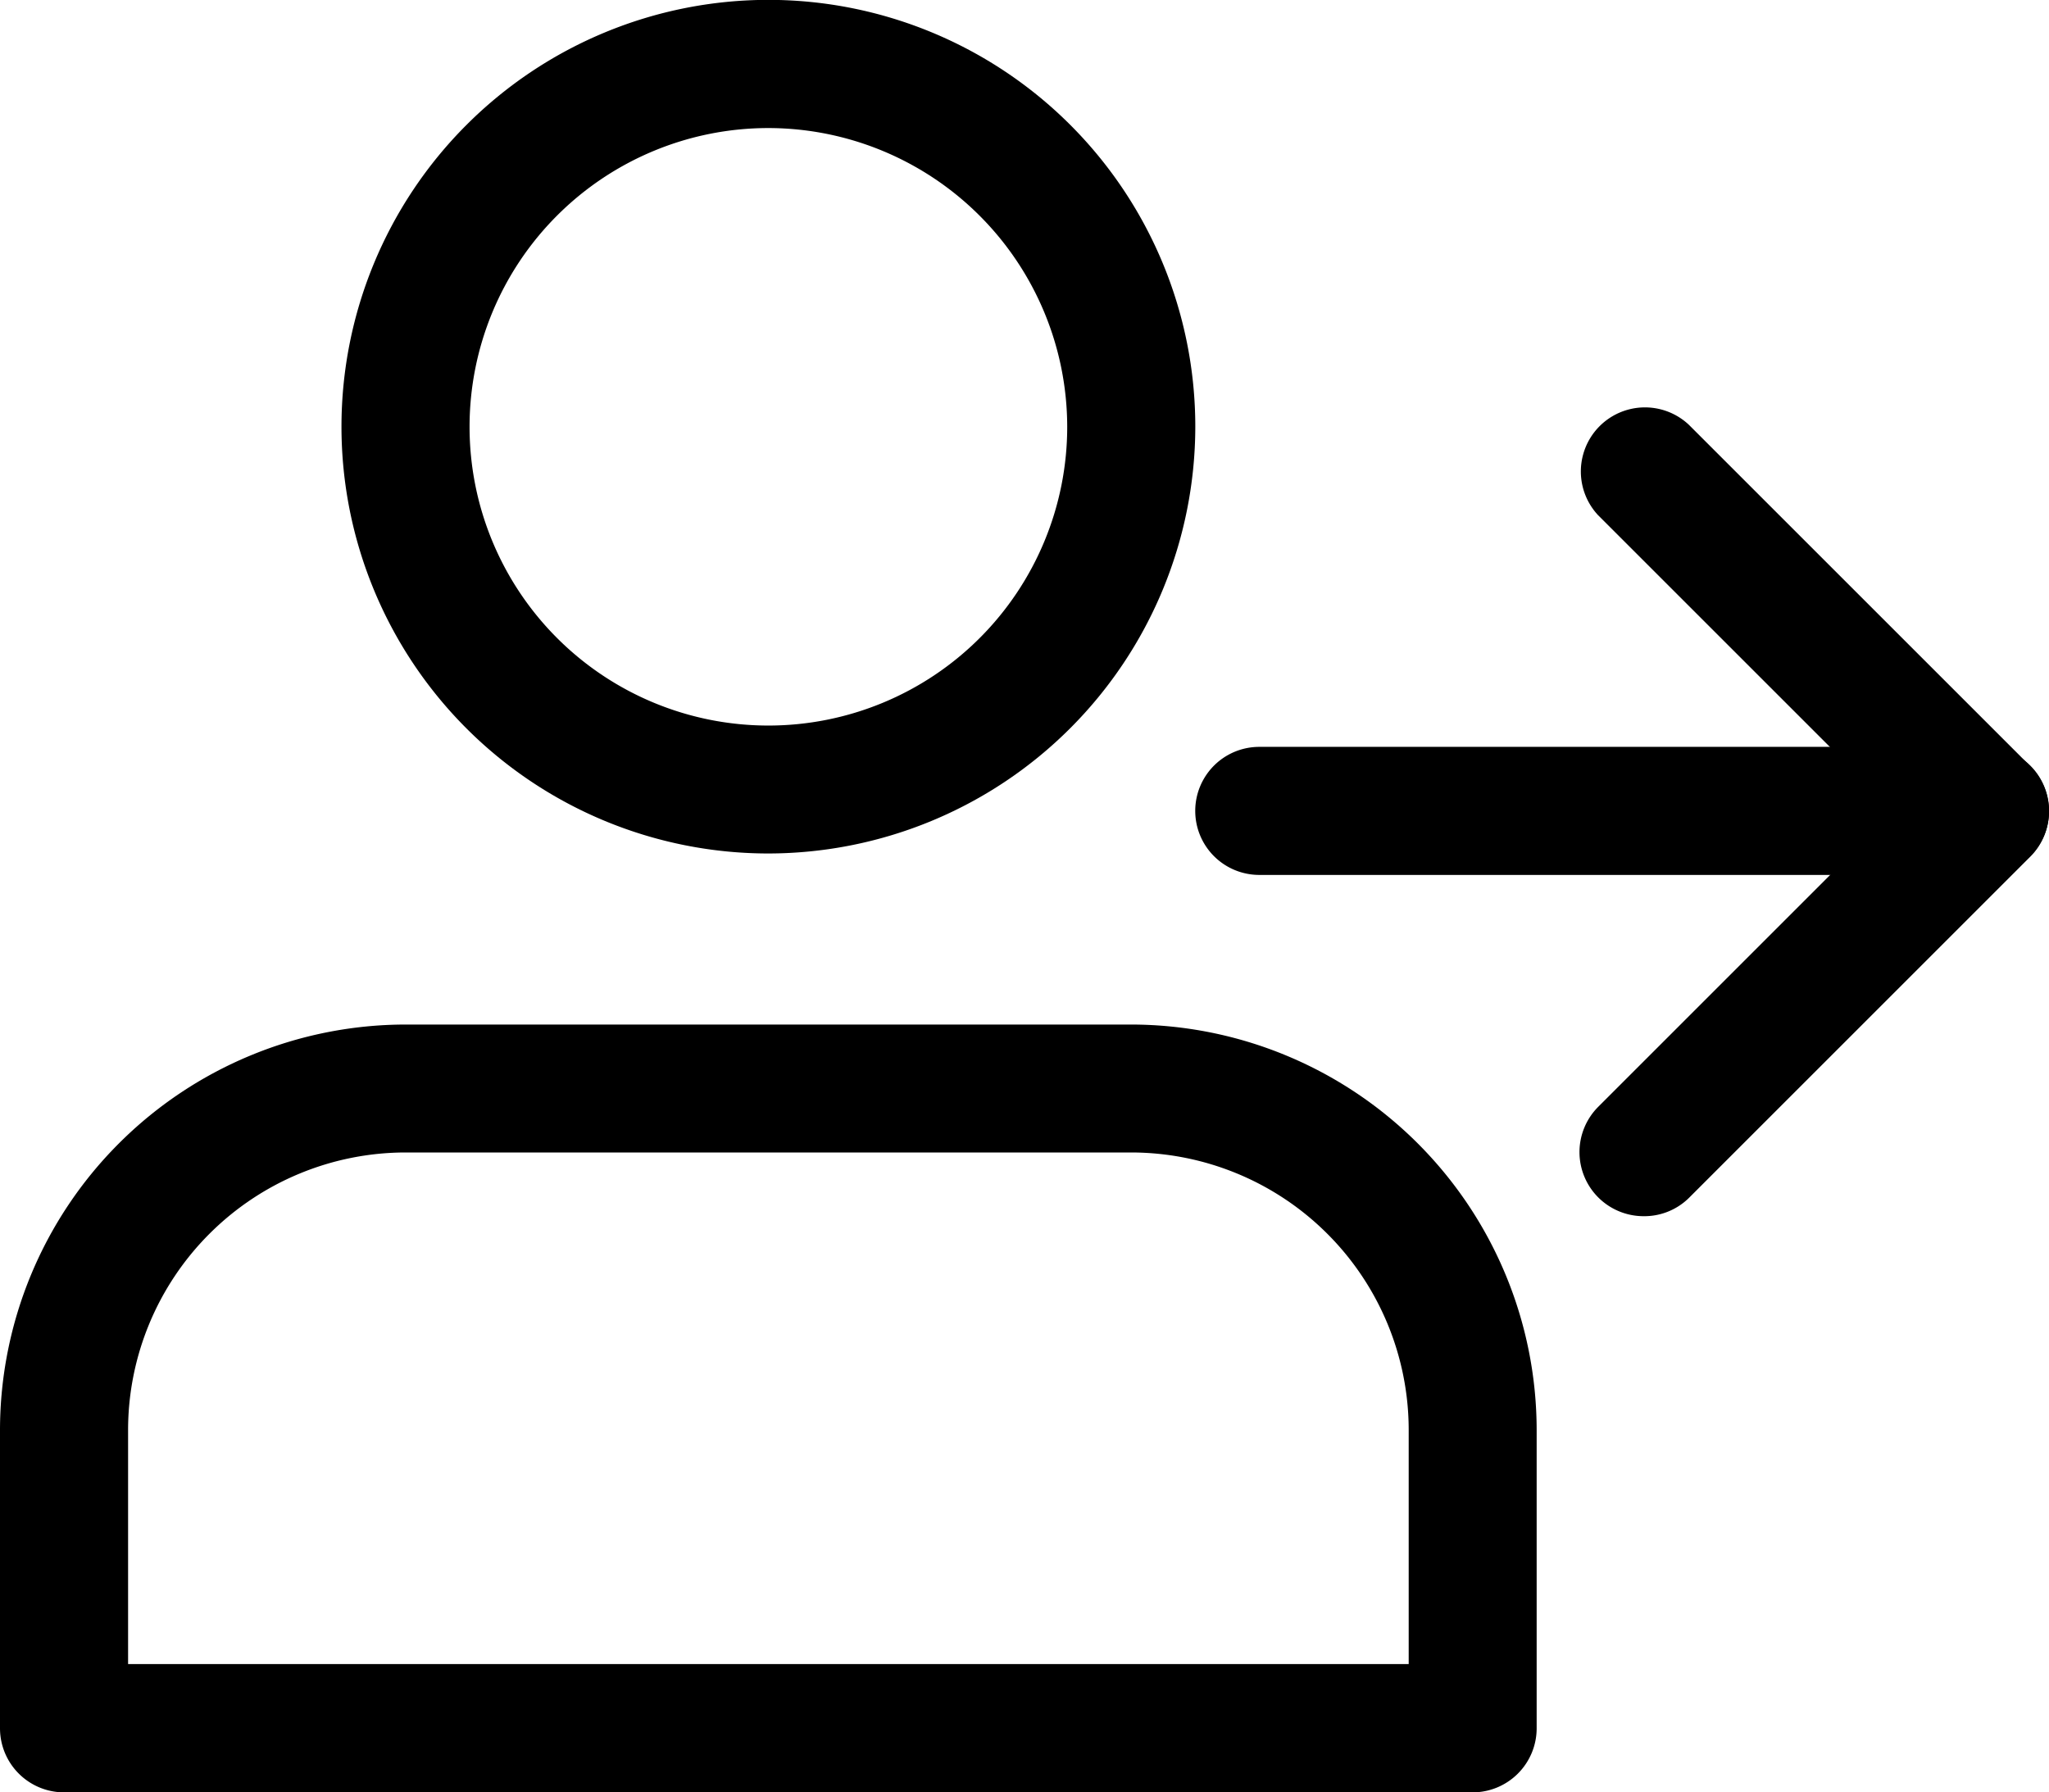
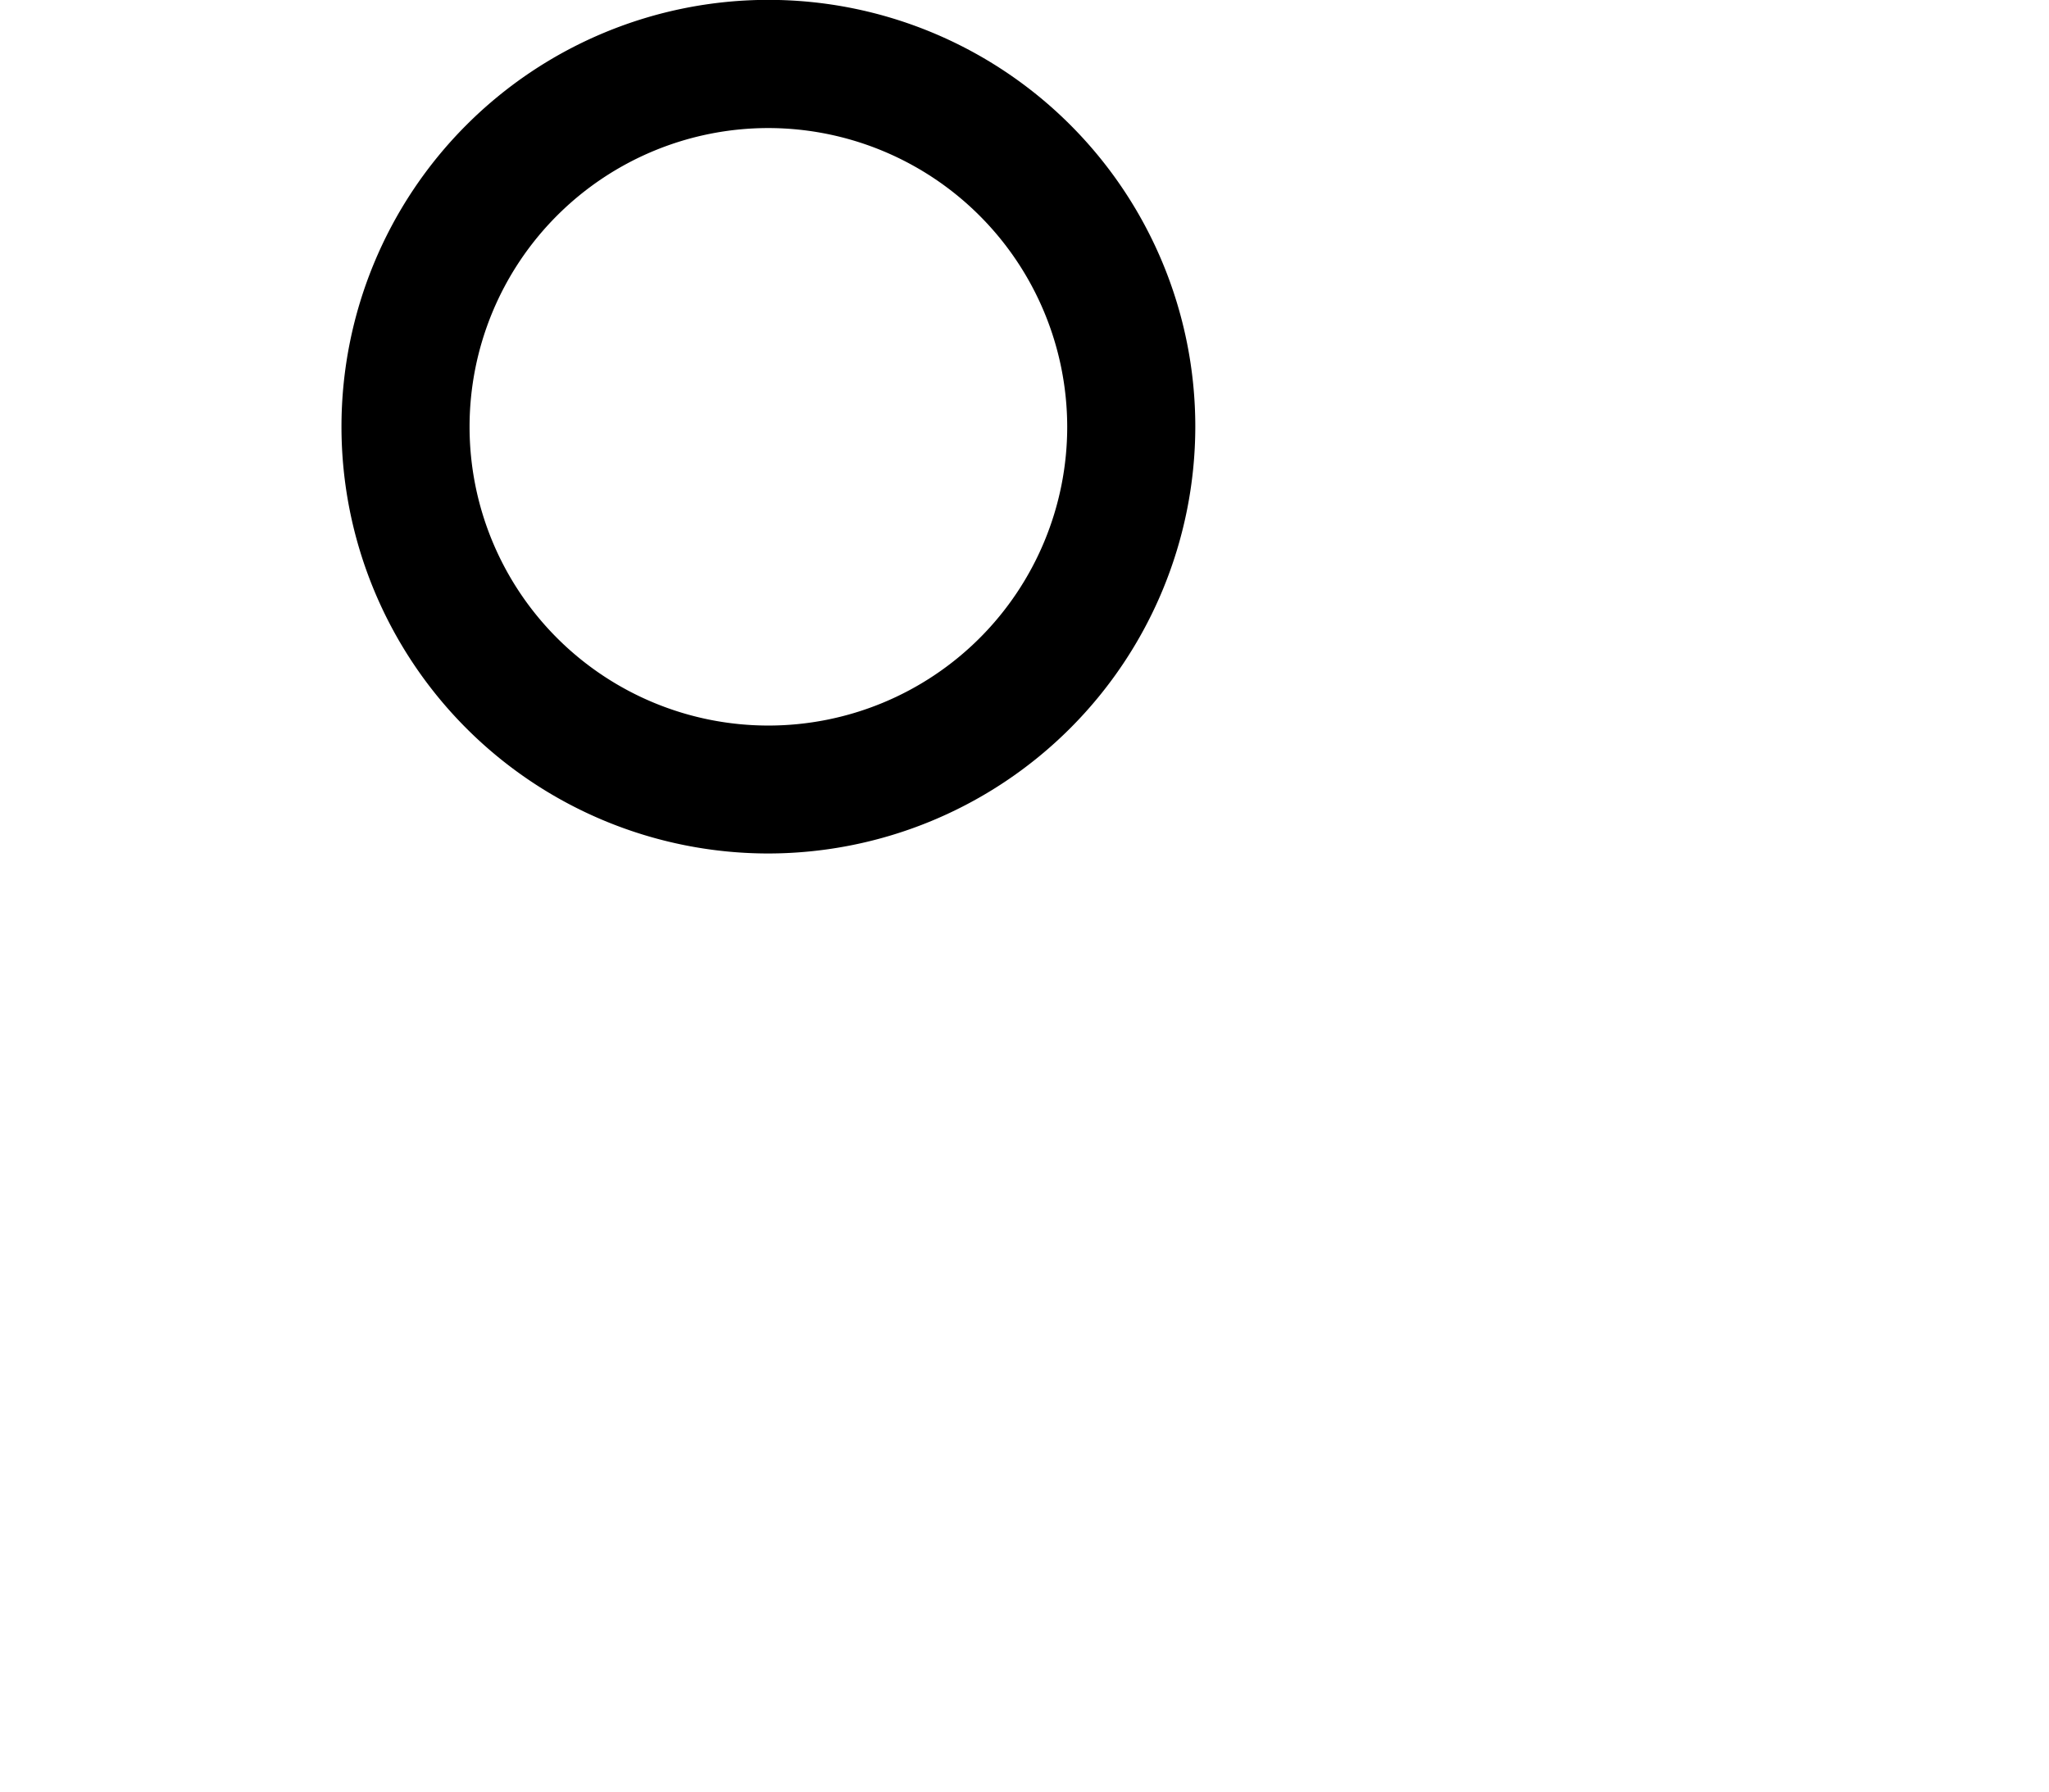
<svg xmlns="http://www.w3.org/2000/svg" width="16.621" height="14.543" viewBox="0 0 16.621 14.543">
  <g transform="translate(0 -0.008)">
    <path d="M88.795,6.933a3.463,3.463,0,1,1,3.463-3.463A3.467,3.467,0,0,1,88.795,6.933Zm0-5.886a2.424,2.424,0,1,0,2.424,2.424,2.427,2.427,0,0,0-2.424-2.424Zm0,0" transform="translate(-82.562)" />
-     <path d="M11.946,262.241H.519A.52.52,0,0,1,0,261.721V259.3a3.293,3.293,0,0,1,3.289-3.289H9.176a3.293,3.293,0,0,1,3.289,3.289v2.424A.52.52,0,0,1,11.946,262.241ZM1.039,261.2H11.427v-1.9a2.253,2.253,0,0,0-2.251-2.251H3.289A2.253,2.253,0,0,0,1.039,259.3Zm0,0" transform="translate(0 -247.69)" />
-     <path d="M305.074,187.715h-5.887a.519.519,0,0,1,0-1.039h5.887a.519.519,0,1,1,0,1.039Zm0,0" transform="translate(-288.972 -180.608)" />
-     <path d="M395.191,107.885a.52.52,0,0,1-.367-.887l2.4-2.4-2.4-2.4a.52.52,0,0,1,.735-.735l2.77,2.77a.52.52,0,0,1,0,.735l-2.77,2.77A.516.516,0,0,1,395.191,107.885Zm0,0" transform="translate(-381.86 -98.009)" />
  </g>
</svg>